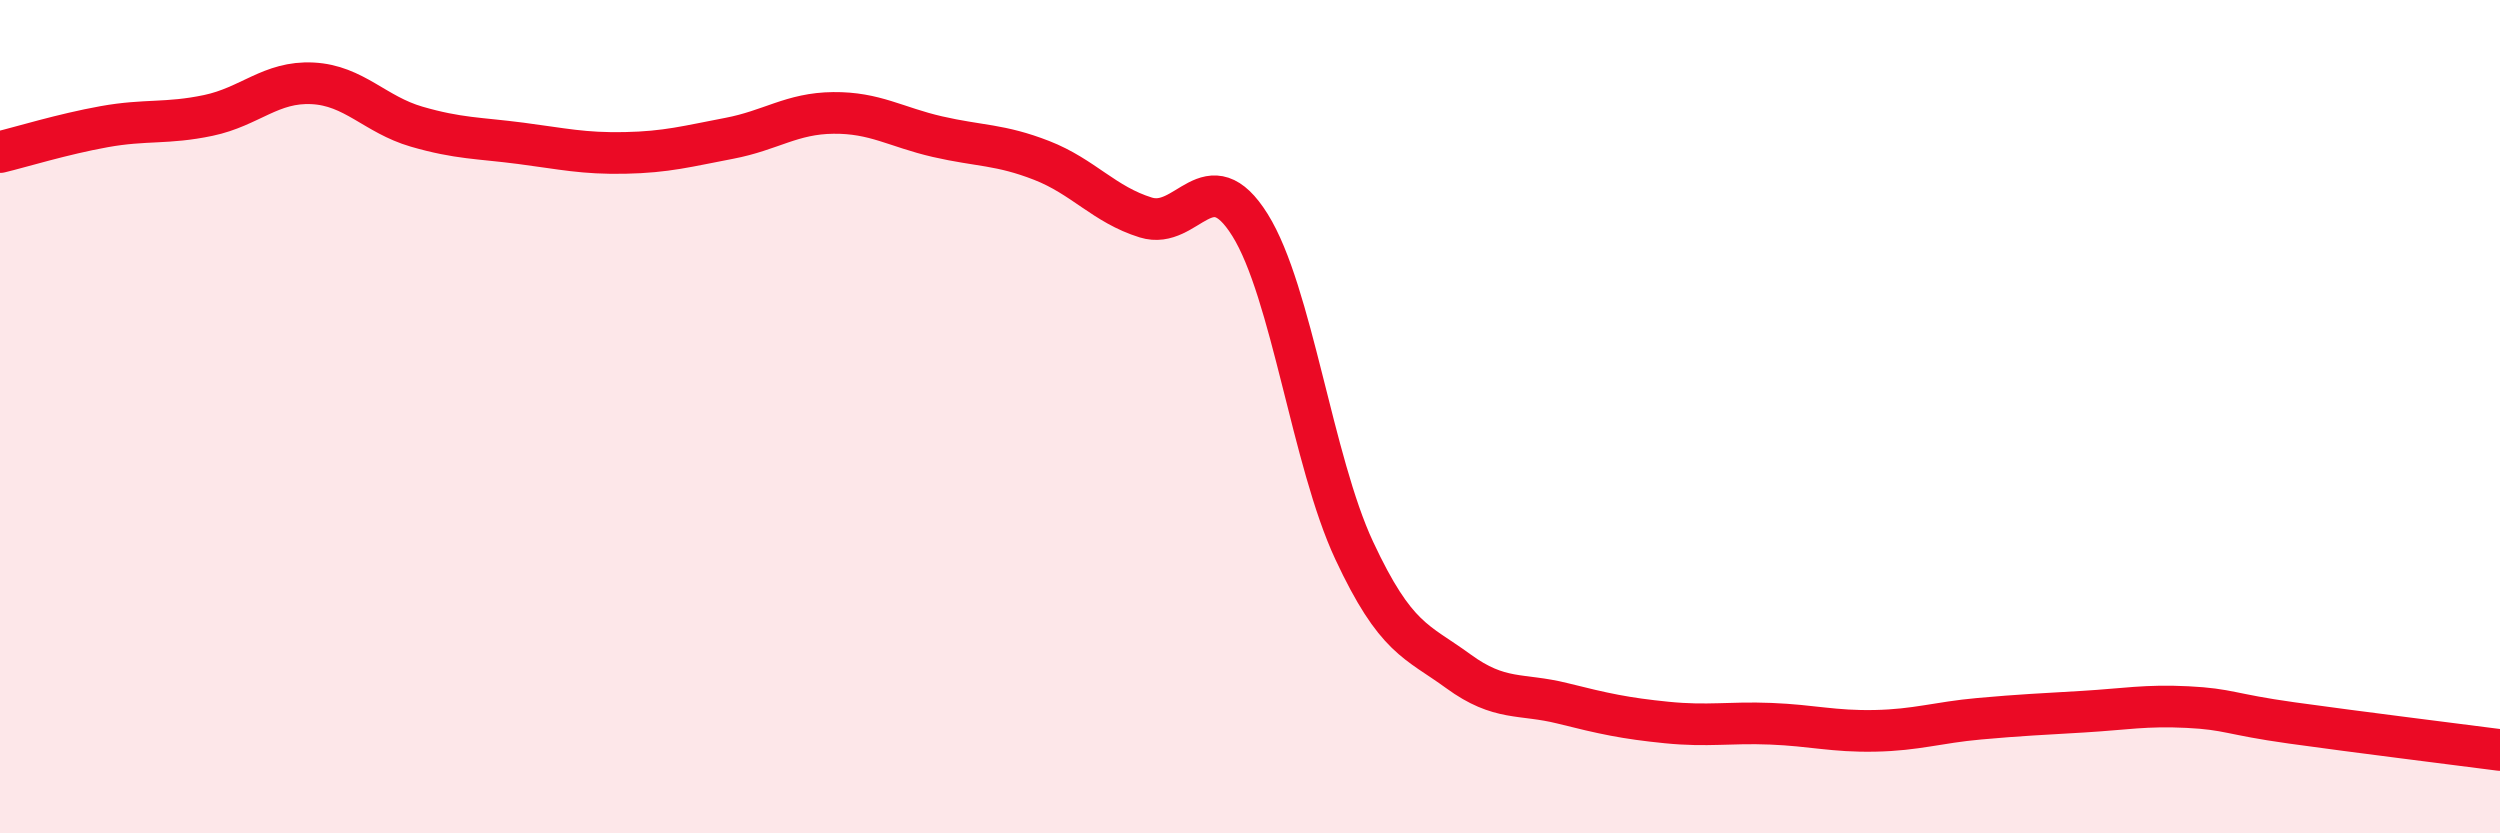
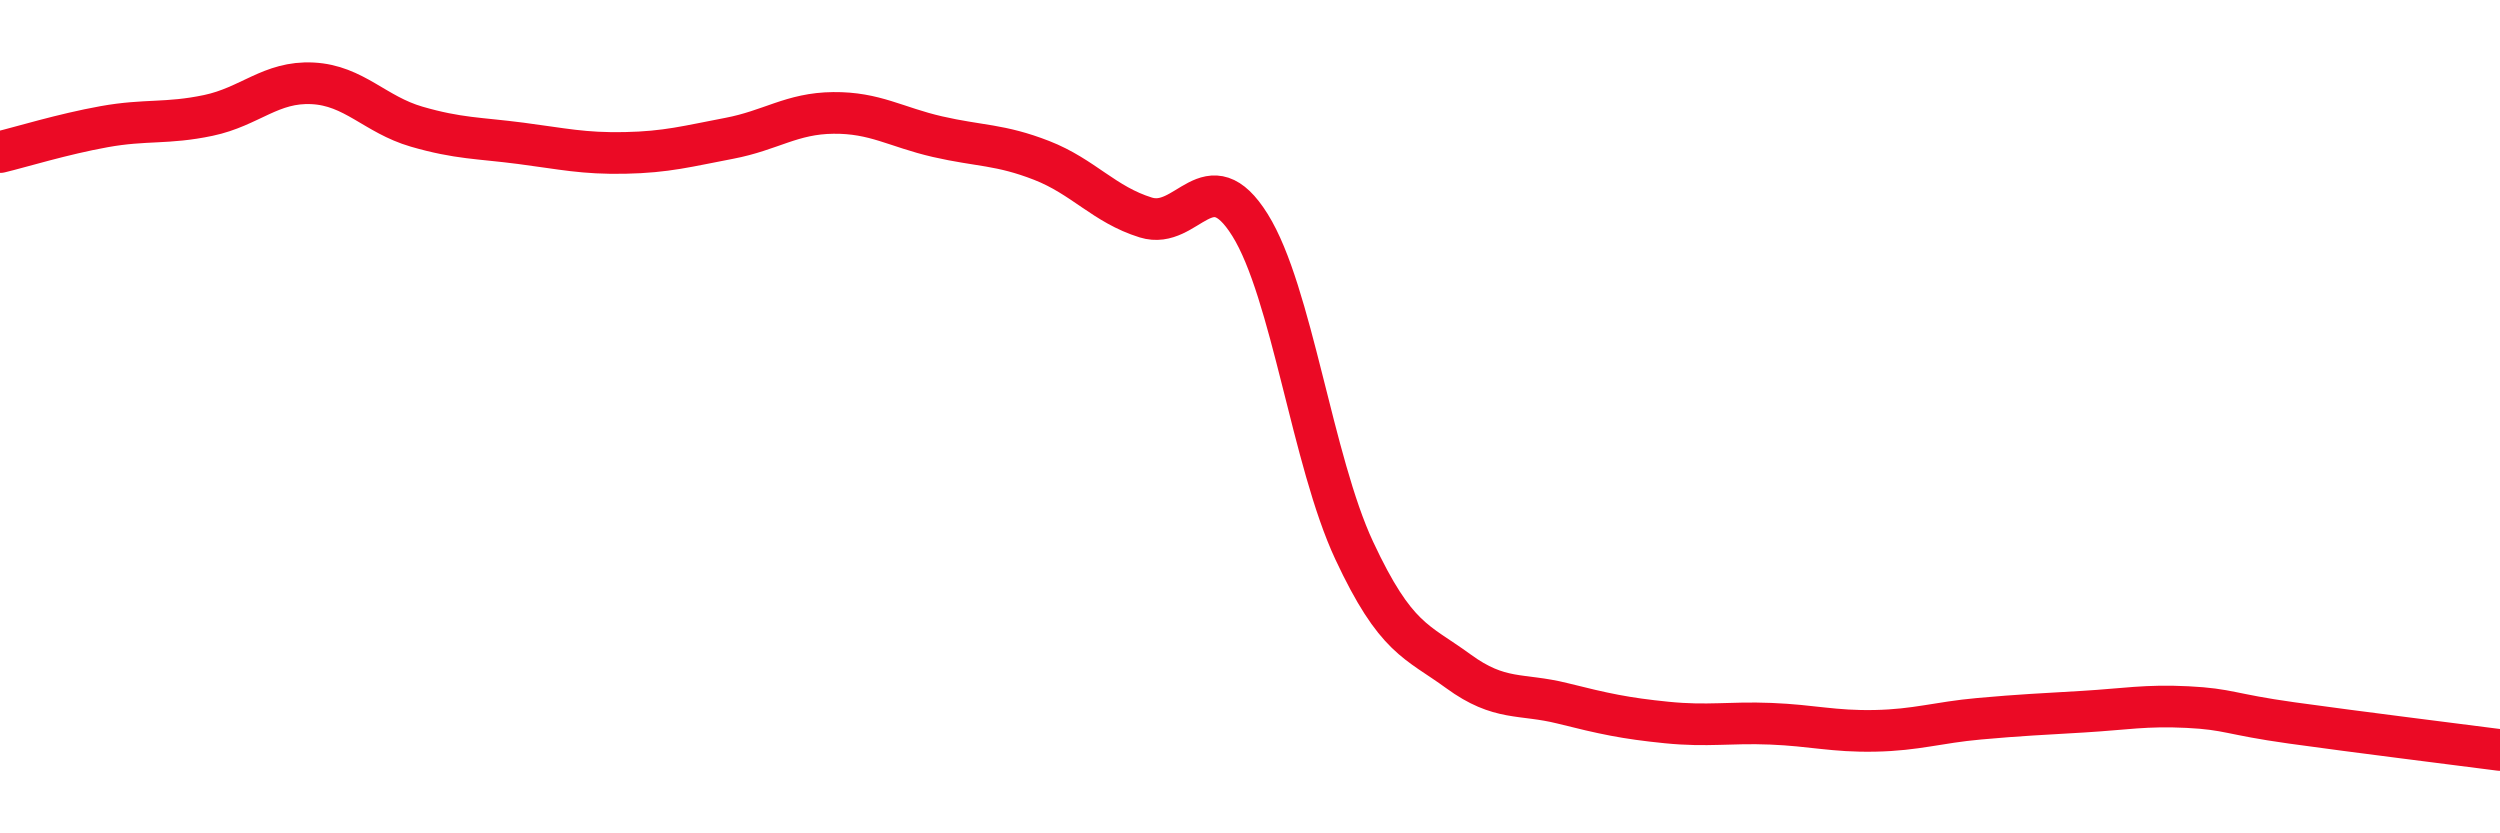
<svg xmlns="http://www.w3.org/2000/svg" width="60" height="20" viewBox="0 0 60 20">
-   <path d="M 0,3.65 C 0.5,3.53 1.5,3.22 2.5,3.04 C 3.5,2.86 4,2.98 5,2.77 C 6,2.56 6.5,1.95 7.5,2 C 8.5,2.05 9,2.75 10,3.04 C 11,3.33 11.5,3.31 12.5,3.44 C 13.5,3.57 14,3.69 15,3.67 C 16,3.65 16.5,3.51 17.5,3.32 C 18.5,3.13 19,2.72 20,2.71 C 21,2.7 21.5,3.05 22.5,3.28 C 23.5,3.51 24,3.46 25,3.85 C 26,4.24 26.5,4.91 27.5,5.22 C 28.5,5.53 29,3.8 30,5.4 C 31,7 31.5,11.07 32.5,13.21 C 33.5,15.35 34,15.38 35,16.11 C 36,16.84 36.5,16.63 37.5,16.88 C 38.5,17.13 39,17.24 40,17.34 C 41,17.44 41.5,17.33 42.5,17.37 C 43.5,17.41 44,17.56 45,17.54 C 46,17.52 46.5,17.34 47.5,17.25 C 48.5,17.16 49,17.14 50,17.08 C 51,17.02 51.5,16.92 52.5,16.97 C 53.5,17.02 53.5,17.14 55,17.35 C 56.5,17.56 59,17.87 60,18L60 20L0 20Z" fill="#EB0A25" opacity="0.1" stroke-linecap="round" stroke-linejoin="round" />
  <path d="M 0,3.65 C 0.5,3.53 1.5,3.22 2.5,3.04 C 3.5,2.86 4,2.98 5,2.77 C 6,2.56 6.5,1.95 7.5,2 C 8.5,2.05 9,2.75 10,3.04 C 11,3.33 11.5,3.31 12.5,3.44 C 13.5,3.57 14,3.69 15,3.67 C 16,3.65 16.5,3.51 17.5,3.32 C 18.5,3.13 19,2.72 20,2.71 C 21,2.7 21.5,3.05 22.5,3.28 C 23.5,3.51 24,3.46 25,3.85 C 26,4.24 26.5,4.91 27.5,5.22 C 28.5,5.53 29,3.8 30,5.4 C 31,7 31.5,11.07 32.5,13.21 C 33.5,15.35 34,15.38 35,16.11 C 36,16.84 36.5,16.63 37.5,16.88 C 38.5,17.13 39,17.24 40,17.34 C 41,17.44 41.5,17.33 42.5,17.37 C 43.5,17.41 44,17.56 45,17.54 C 46,17.52 46.5,17.34 47.5,17.25 C 48.5,17.16 49,17.14 50,17.08 C 51,17.02 51.5,16.92 52.5,16.97 C 53.5,17.02 53.5,17.14 55,17.35 C 56.5,17.56 59,17.87 60,18" stroke="#EB0A25" stroke-width="1" fill="none" stroke-linecap="round" stroke-linejoin="round" />
</svg>